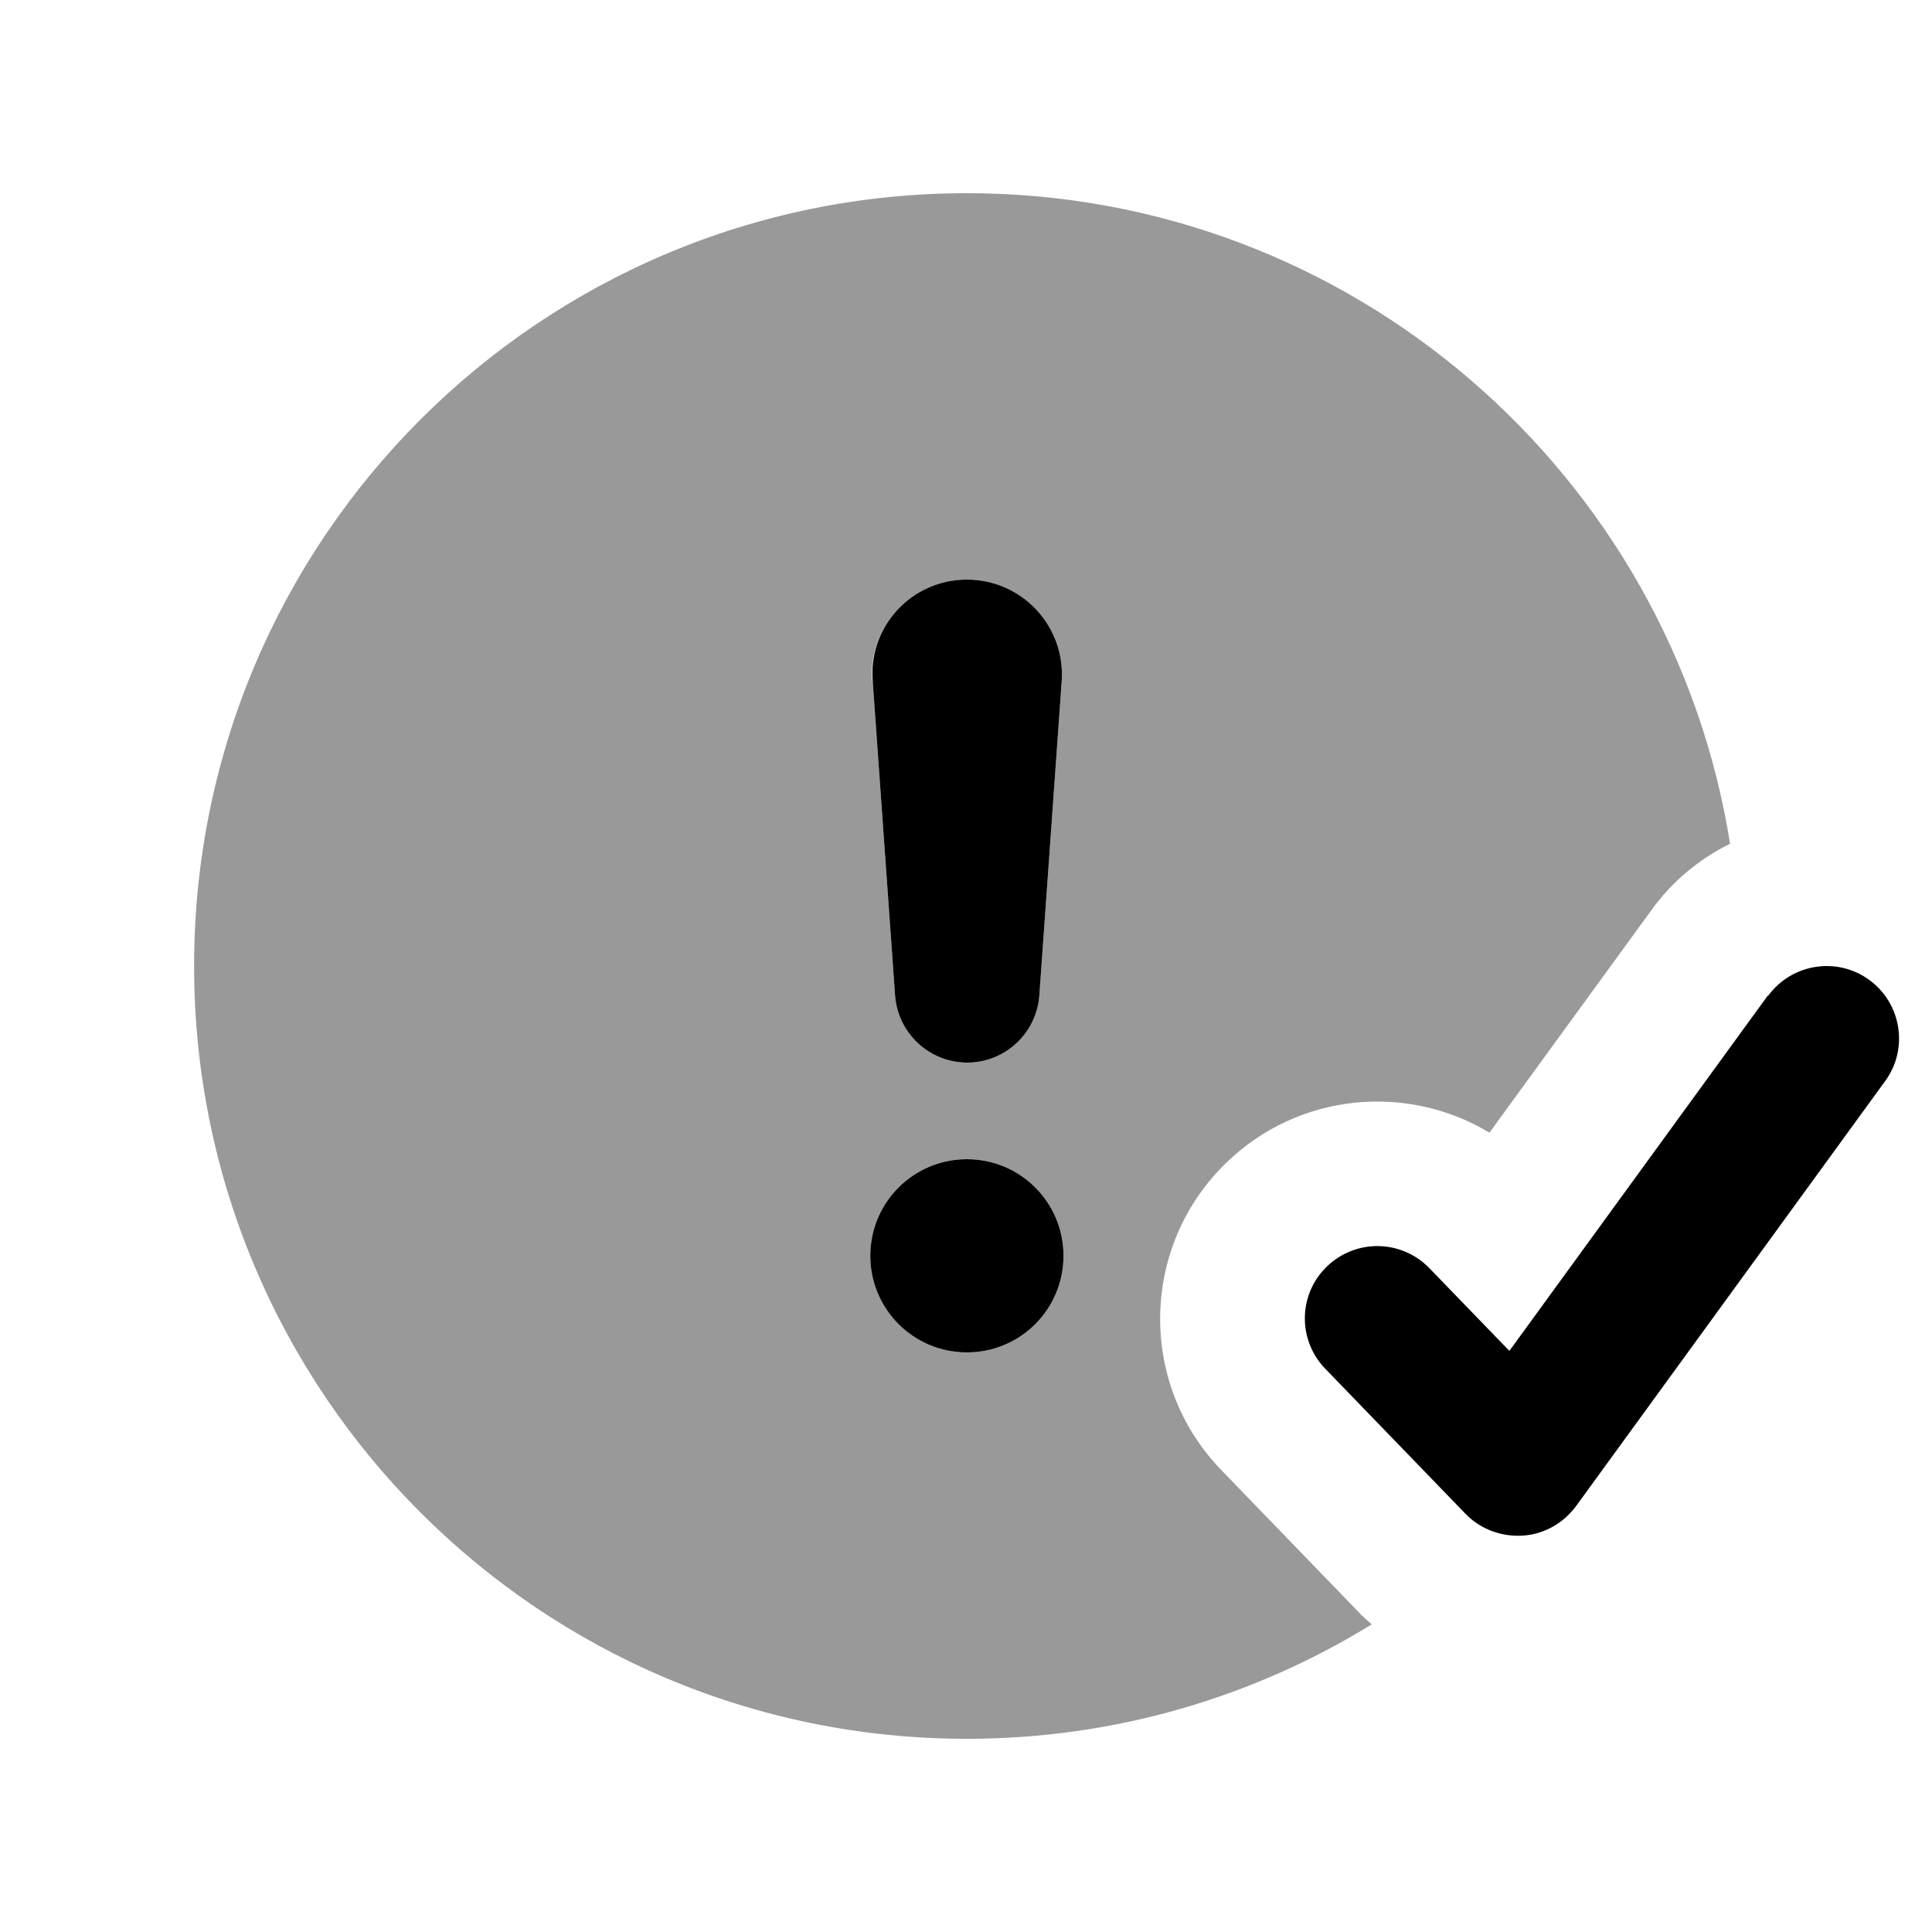
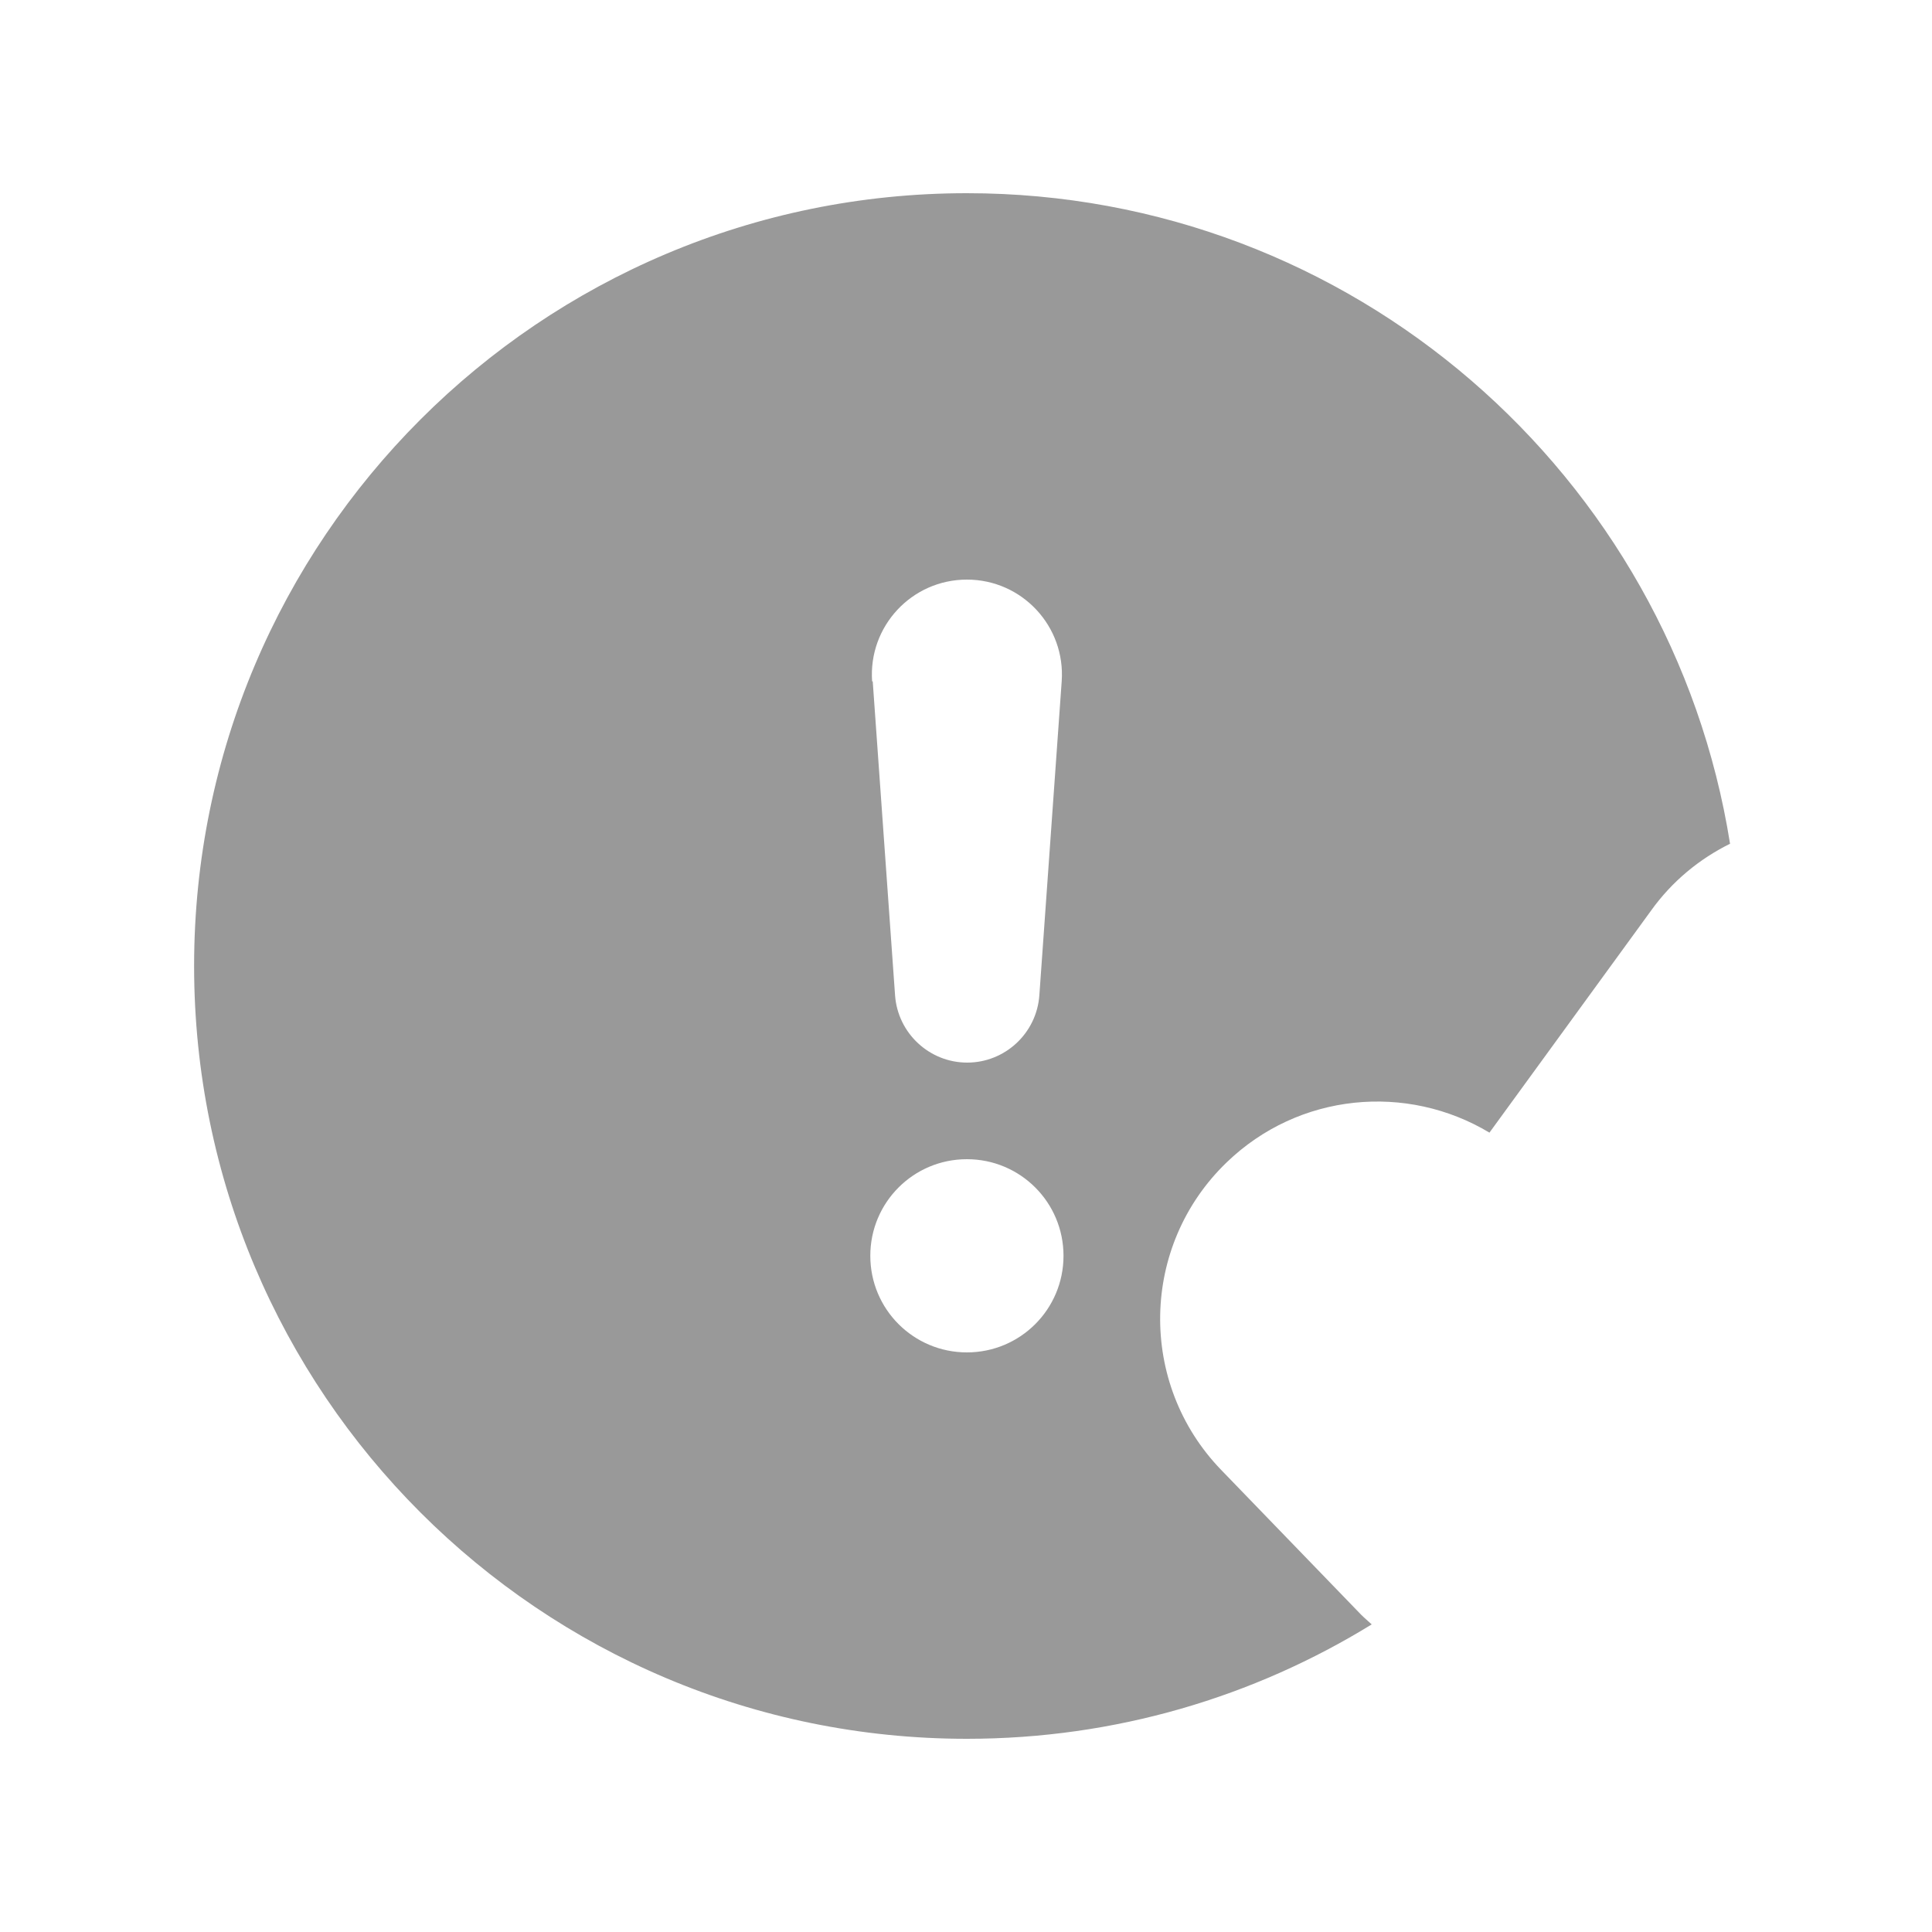
<svg xmlns="http://www.w3.org/2000/svg" viewBox="0 0 640 640">
  <path opacity=".4" fill="currentColor" d="M64.3 320C64.3 461.4 178.9 576 320.3 576C369.5 576 415.4 562.1 454.4 538.1C453.2 537 452 536 450.9 534.9L404.5 486.9C376.9 458.3 377.7 412.7 406.3 385.1C430.3 361.9 466.1 358.8 493.4 375.2L546.9 301.7C553.9 291.9 563 284.5 573.1 279.5C553.7 157.4 447.9 64 320.3 64C178.9 64 64.3 178.6 64.3 320zM352.3 416C352.3 433.7 338 448 320.3 448C302.6 448 288.3 433.7 288.3 416C288.3 398.3 302.6 384 320.3 384C338 384 352.3 398.3 352.3 416zM288.9 225.7C287.6 207.5 302 192 320.3 192C338.6 192 353 207.5 351.7 225.7L344.3 329.7C343.4 342.3 332.9 352 320.4 352C307.9 352 297.4 342.3 296.5 329.7L289.1 225.7z" />
-   <path fill="currentColor" d="M585.7 329.9C593.5 319.2 608.5 316.8 619.2 324.6C629.9 332.4 632.3 347.4 624.5 358.1L522.1 498.9C517.9 504.6 511.4 508.3 504.3 508.7C497.2 509.1 490.3 506.5 485.4 501.4L439 453.4C429.8 443.9 430 428.7 439.6 419.5C449.2 410.3 464.3 410.6 473.5 420.1L500 447.5L585.6 329.8zM320.3 448C302.6 448 288.3 433.7 288.3 416C288.3 398.3 302.6 384 320.3 384C338 384 352.3 398.3 352.3 416C352.3 433.7 338 448 320.3 448zM320.3 192C338.6 192 353 207.5 351.7 225.7L344.3 329.7C343.4 342.3 332.9 352 320.4 352C307.9 352 297.4 342.3 296.5 329.7L289.1 225.7C287.6 207.5 302 192 320.3 192z" />
</svg>